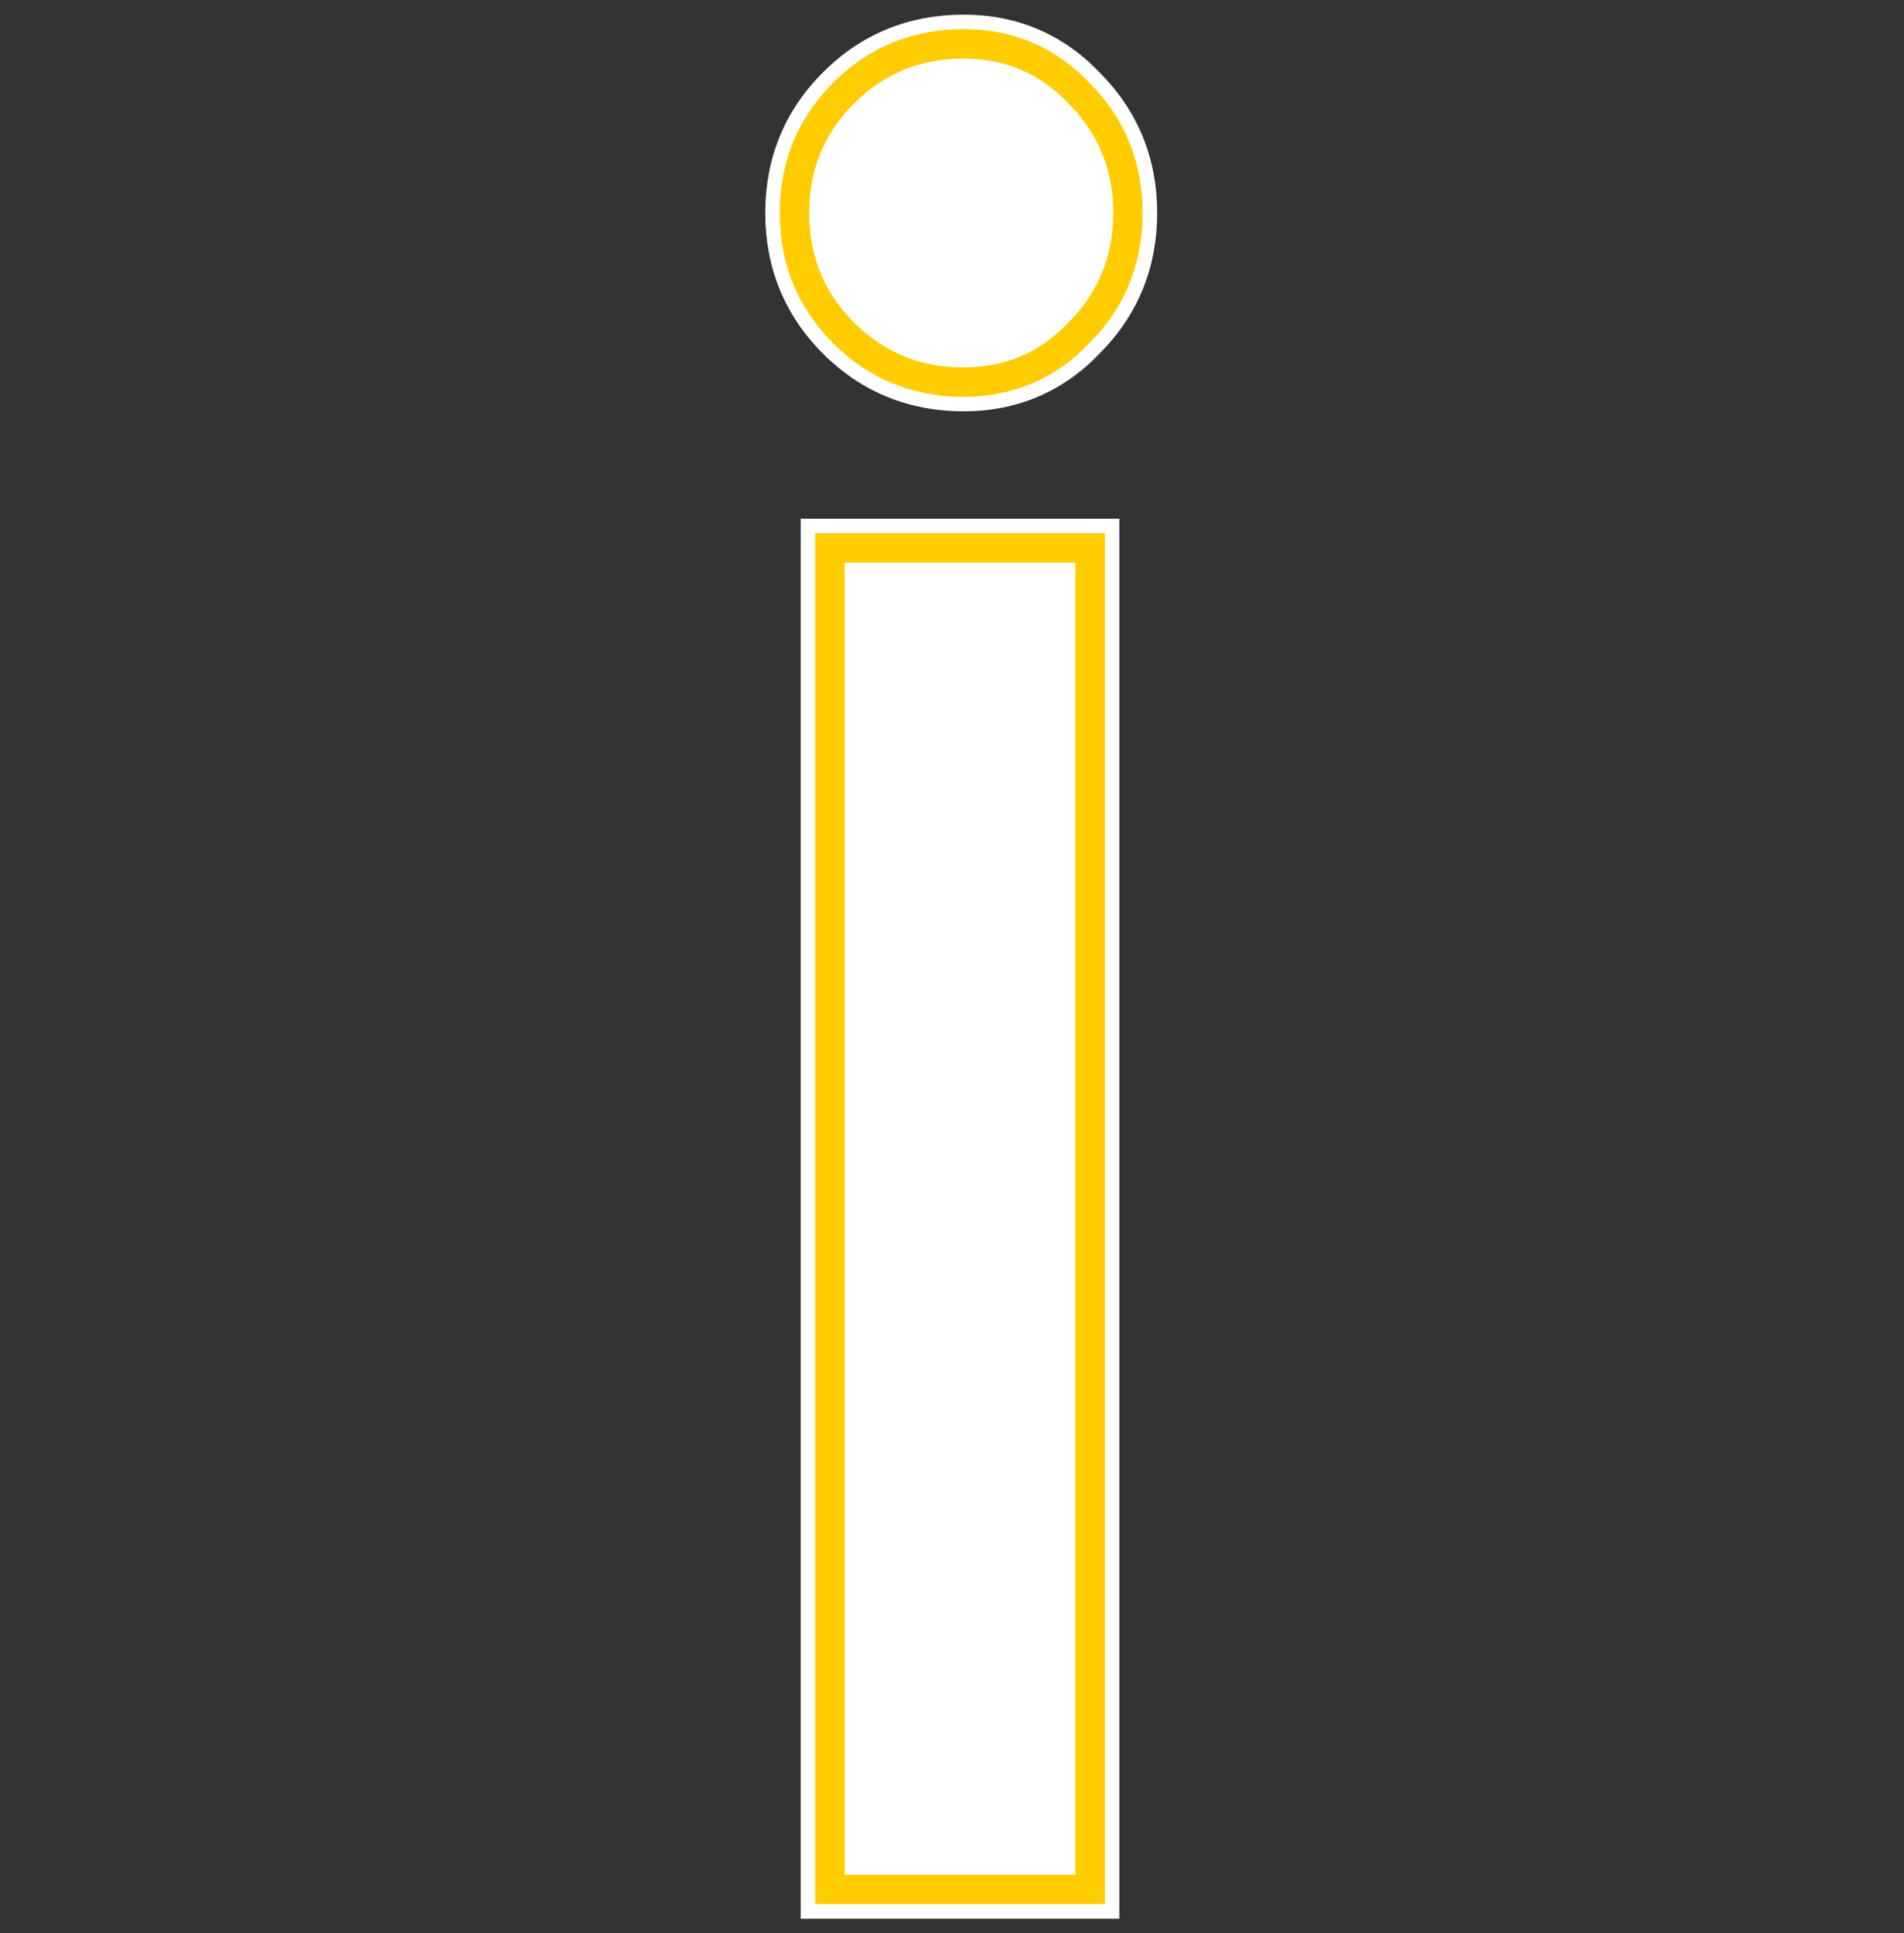
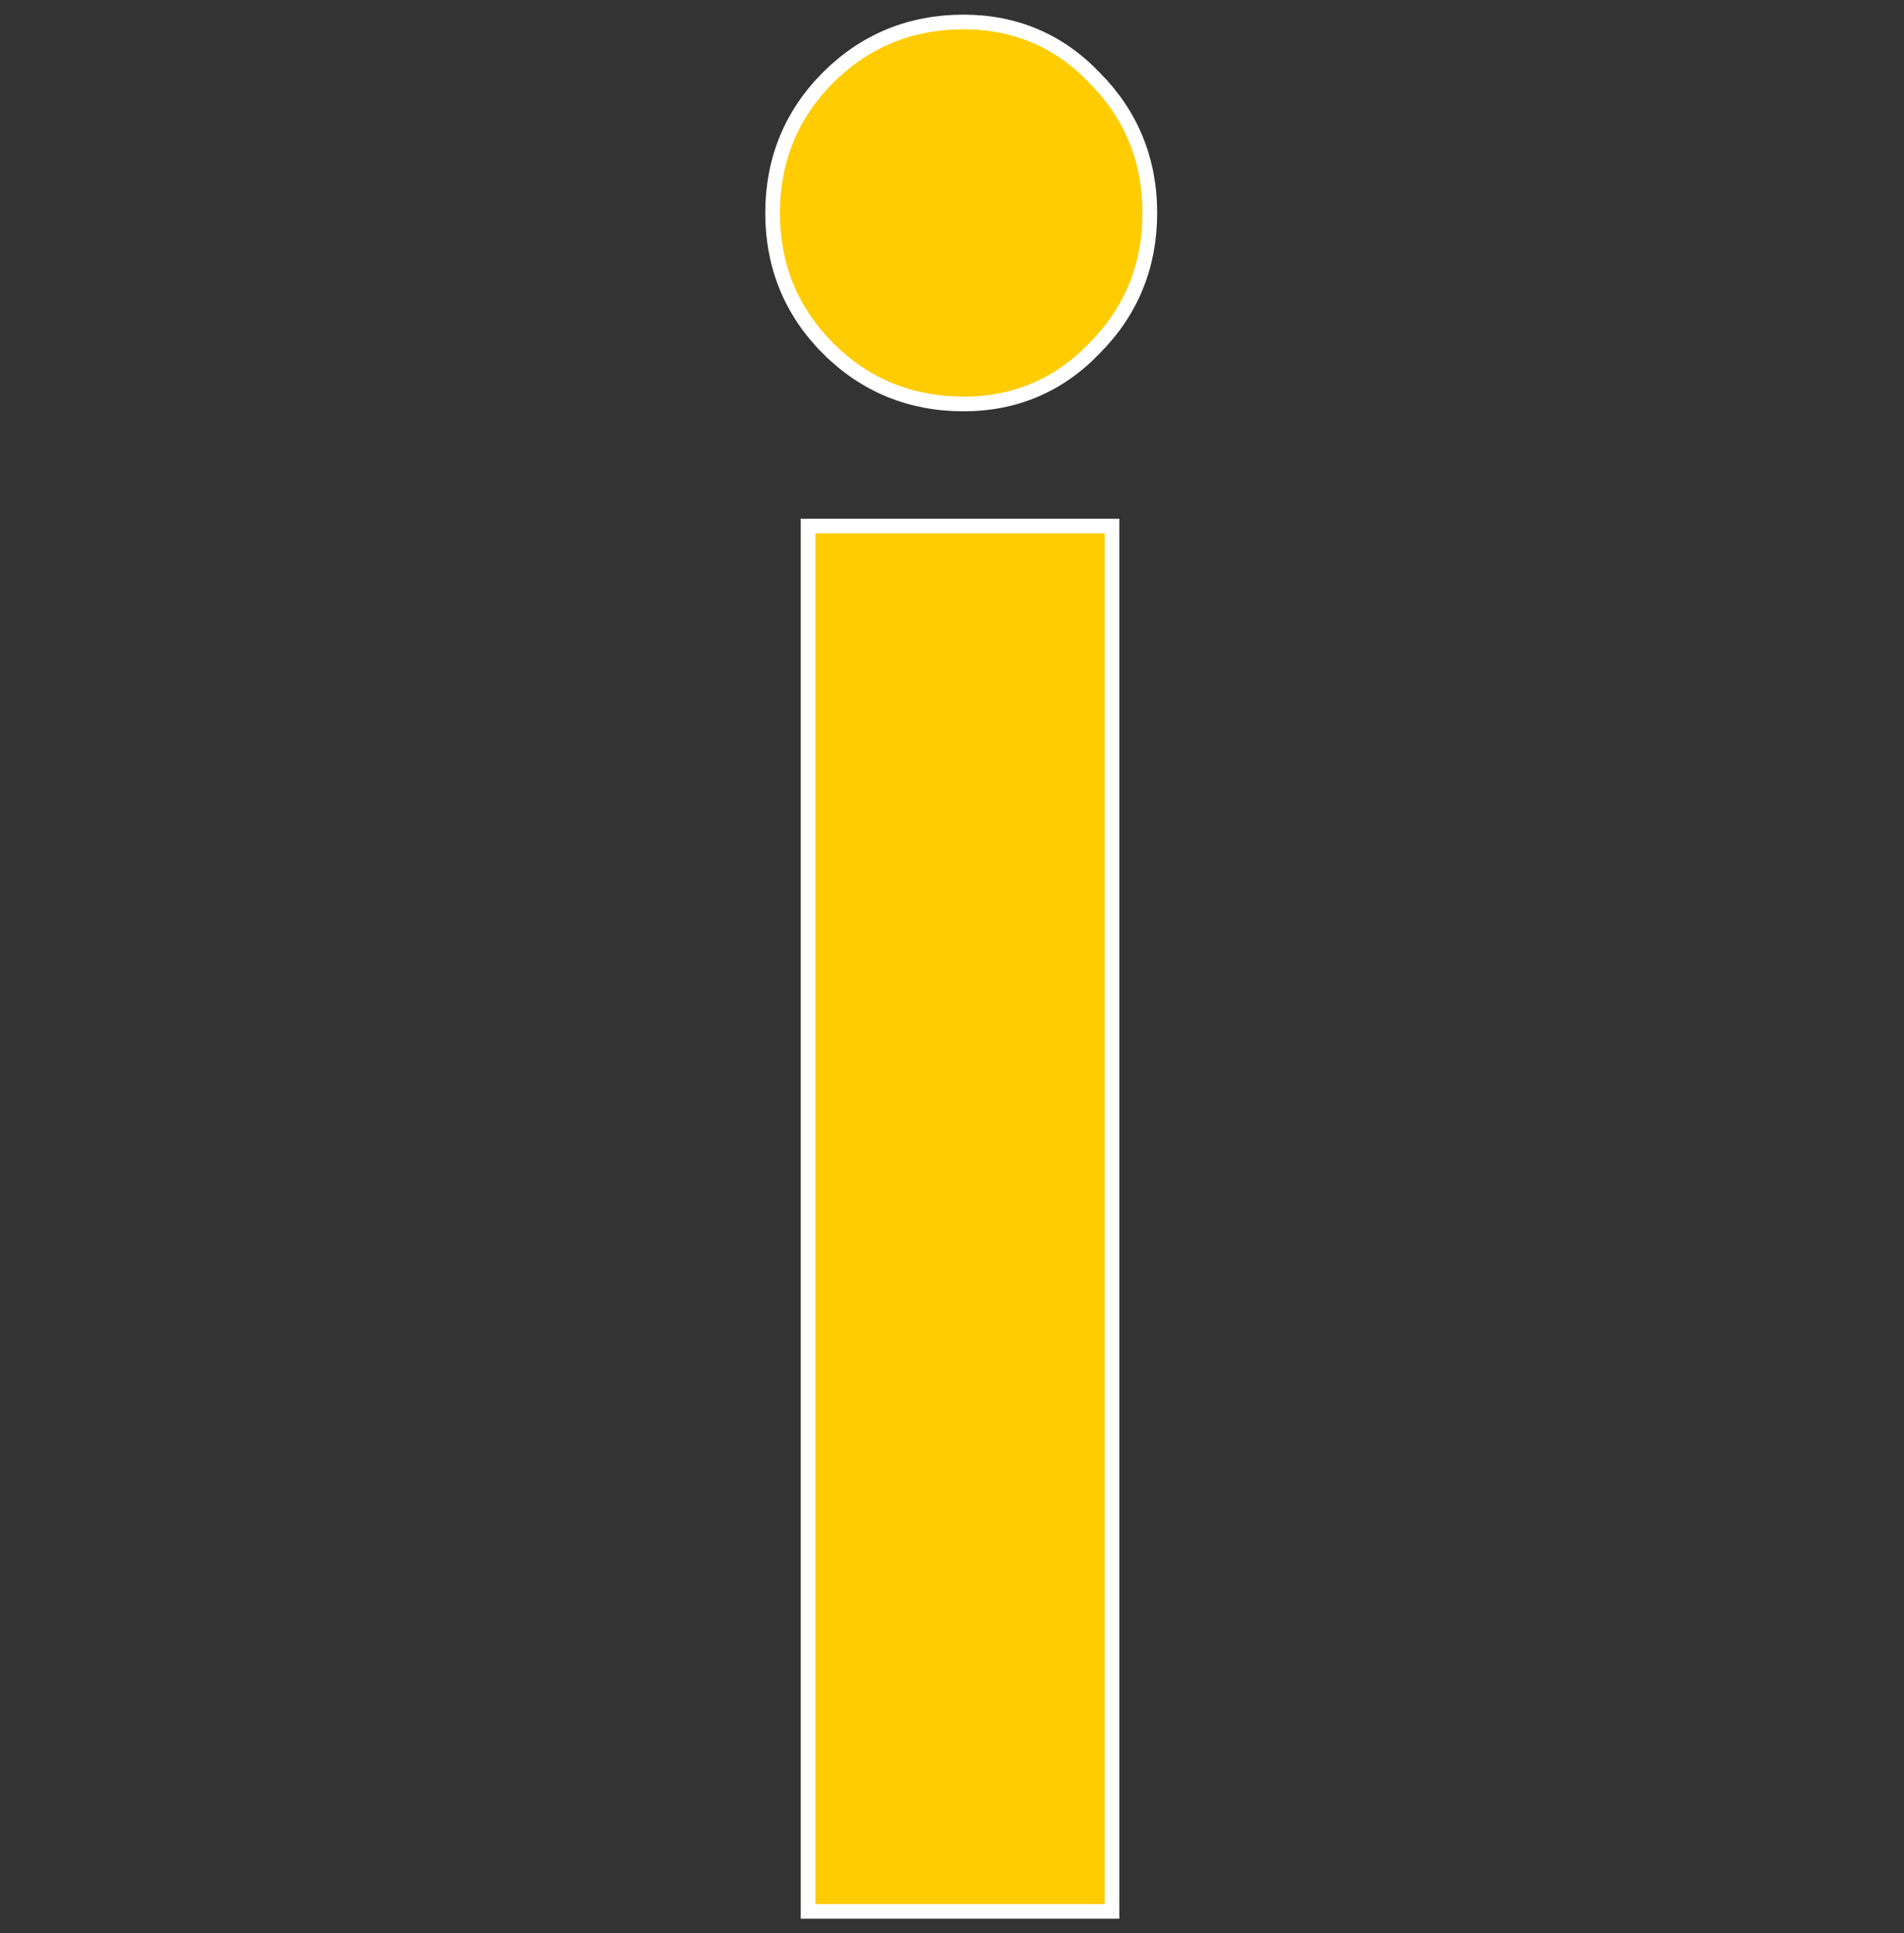
<svg xmlns="http://www.w3.org/2000/svg" width="65" height="66" viewBox="0 0 65 66" fill="none">
  <rect x="0" y="0" width="65" height="66" fill="#333333" stroke="none" />
-   <path d="M37.962 18.207V17.957H37.712H27.836H27.586V18.207V65V65.25H27.836H37.712H37.962V65V18.207ZM28.271 11.895L28.448 11.718L28.271 11.895C29.532 13.155 31.089 13.791 32.895 13.791C34.654 13.791 36.162 13.15 37.367 11.885C38.621 10.627 39.254 9.073 39.254 7.271C39.254 5.474 38.624 3.924 37.377 2.667C36.171 1.395 34.66 0.75 32.895 0.75C31.089 0.75 29.532 1.387 28.271 2.647C27.011 3.907 26.375 5.465 26.375 7.271C26.375 9.077 27.011 10.634 28.271 11.895Z" fill="#FFCC02" stroke="white" stroke-width="0.5" />
-   <path d="M36.835 3.185L36.835 3.185L36.843 3.194C37.949 4.307 38.504 5.667 38.504 7.271C38.504 8.879 37.946 10.242 36.834 11.358L36.834 11.358L36.825 11.366C35.764 12.482 34.452 13.041 32.895 13.041C31.284 13.041 29.919 12.481 28.802 11.364C27.685 10.248 27.125 8.882 27.125 7.271C27.125 5.659 27.685 4.294 28.802 3.177C29.919 2.061 31.284 1.5 32.895 1.5C34.457 1.5 35.771 2.063 36.835 3.185ZM37.212 18.707V64.5H28.336V18.707H37.212Z" fill="white" stroke="#FFCC02" />
+   <path d="M37.962 18.207V17.957H37.712H27.836H27.586V65V65.25H27.836H37.712H37.962V65V18.207ZM28.271 11.895L28.448 11.718L28.271 11.895C29.532 13.155 31.089 13.791 32.895 13.791C34.654 13.791 36.162 13.15 37.367 11.885C38.621 10.627 39.254 9.073 39.254 7.271C39.254 5.474 38.624 3.924 37.377 2.667C36.171 1.395 34.66 0.75 32.895 0.75C31.089 0.75 29.532 1.387 28.271 2.647C27.011 3.907 26.375 5.465 26.375 7.271C26.375 9.077 27.011 10.634 28.271 11.895Z" fill="#FFCC02" stroke="white" stroke-width="0.5" />
</svg>